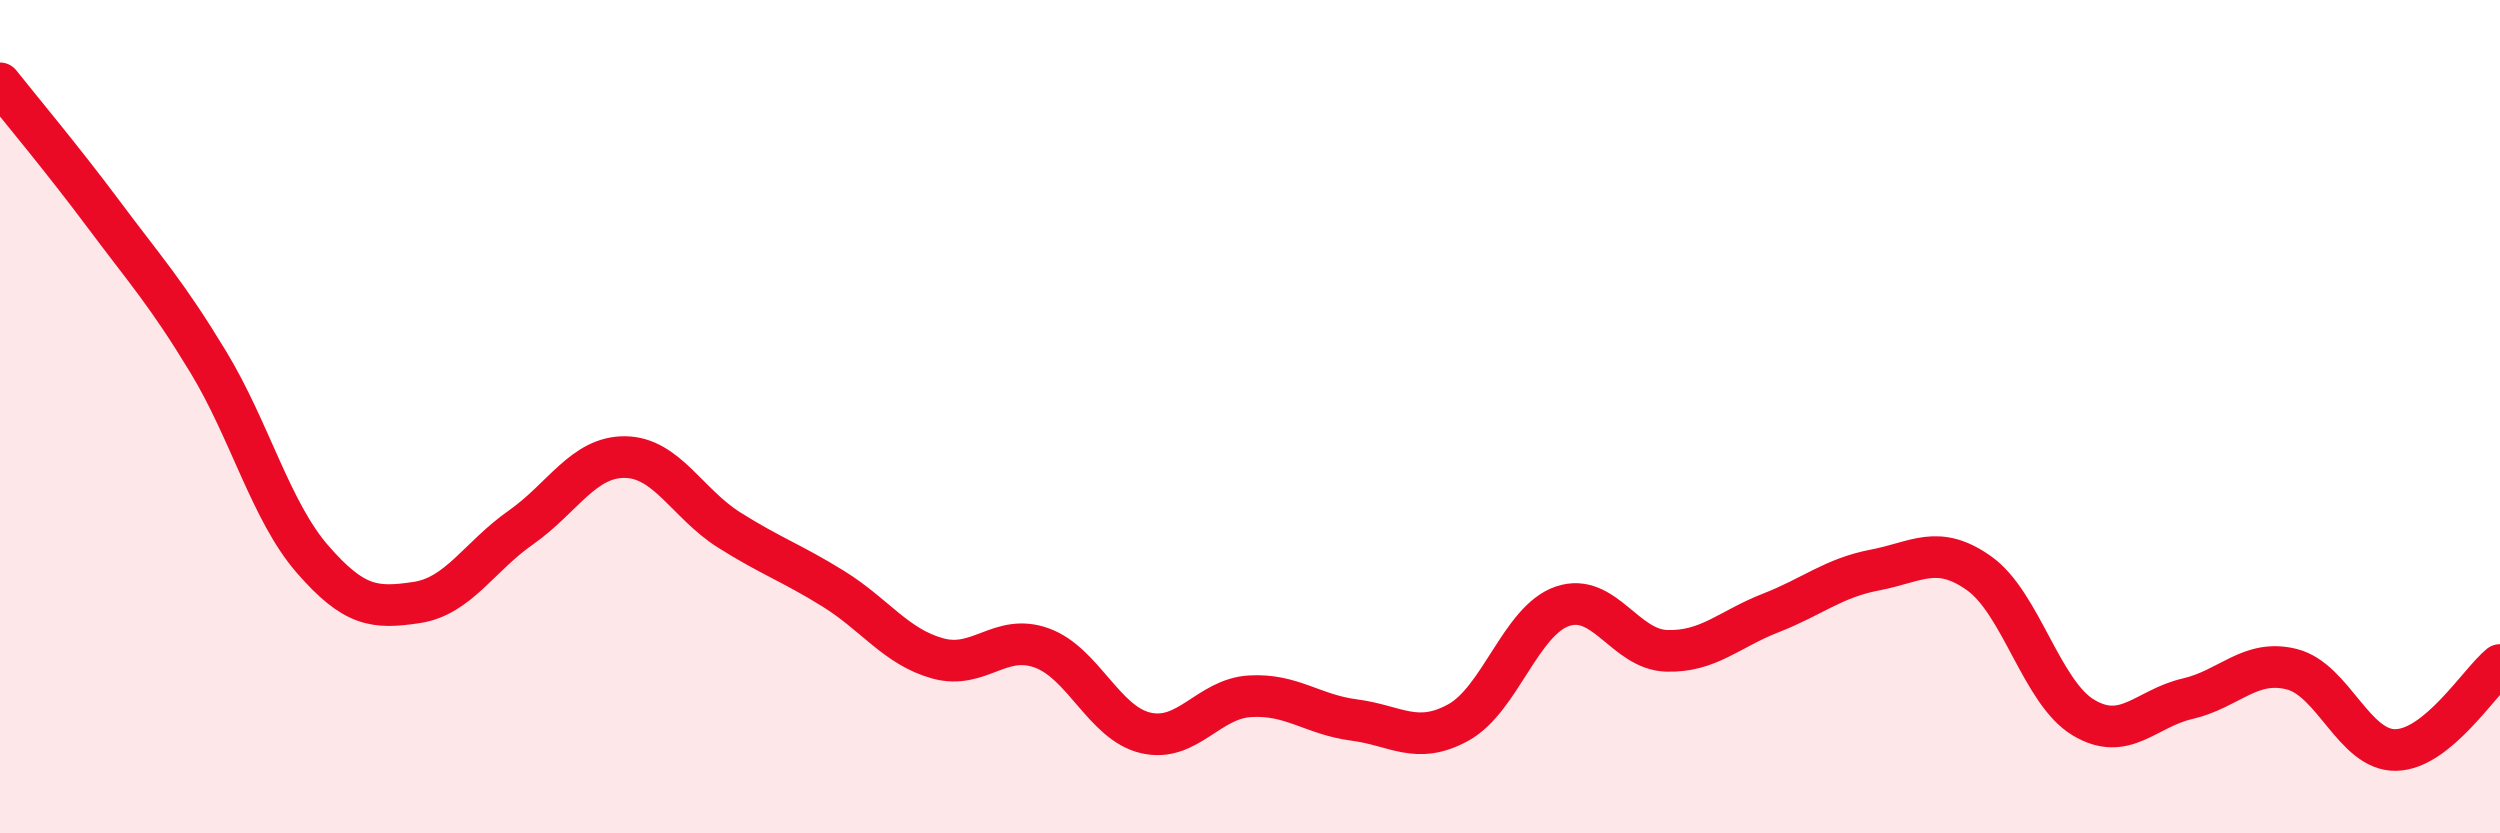
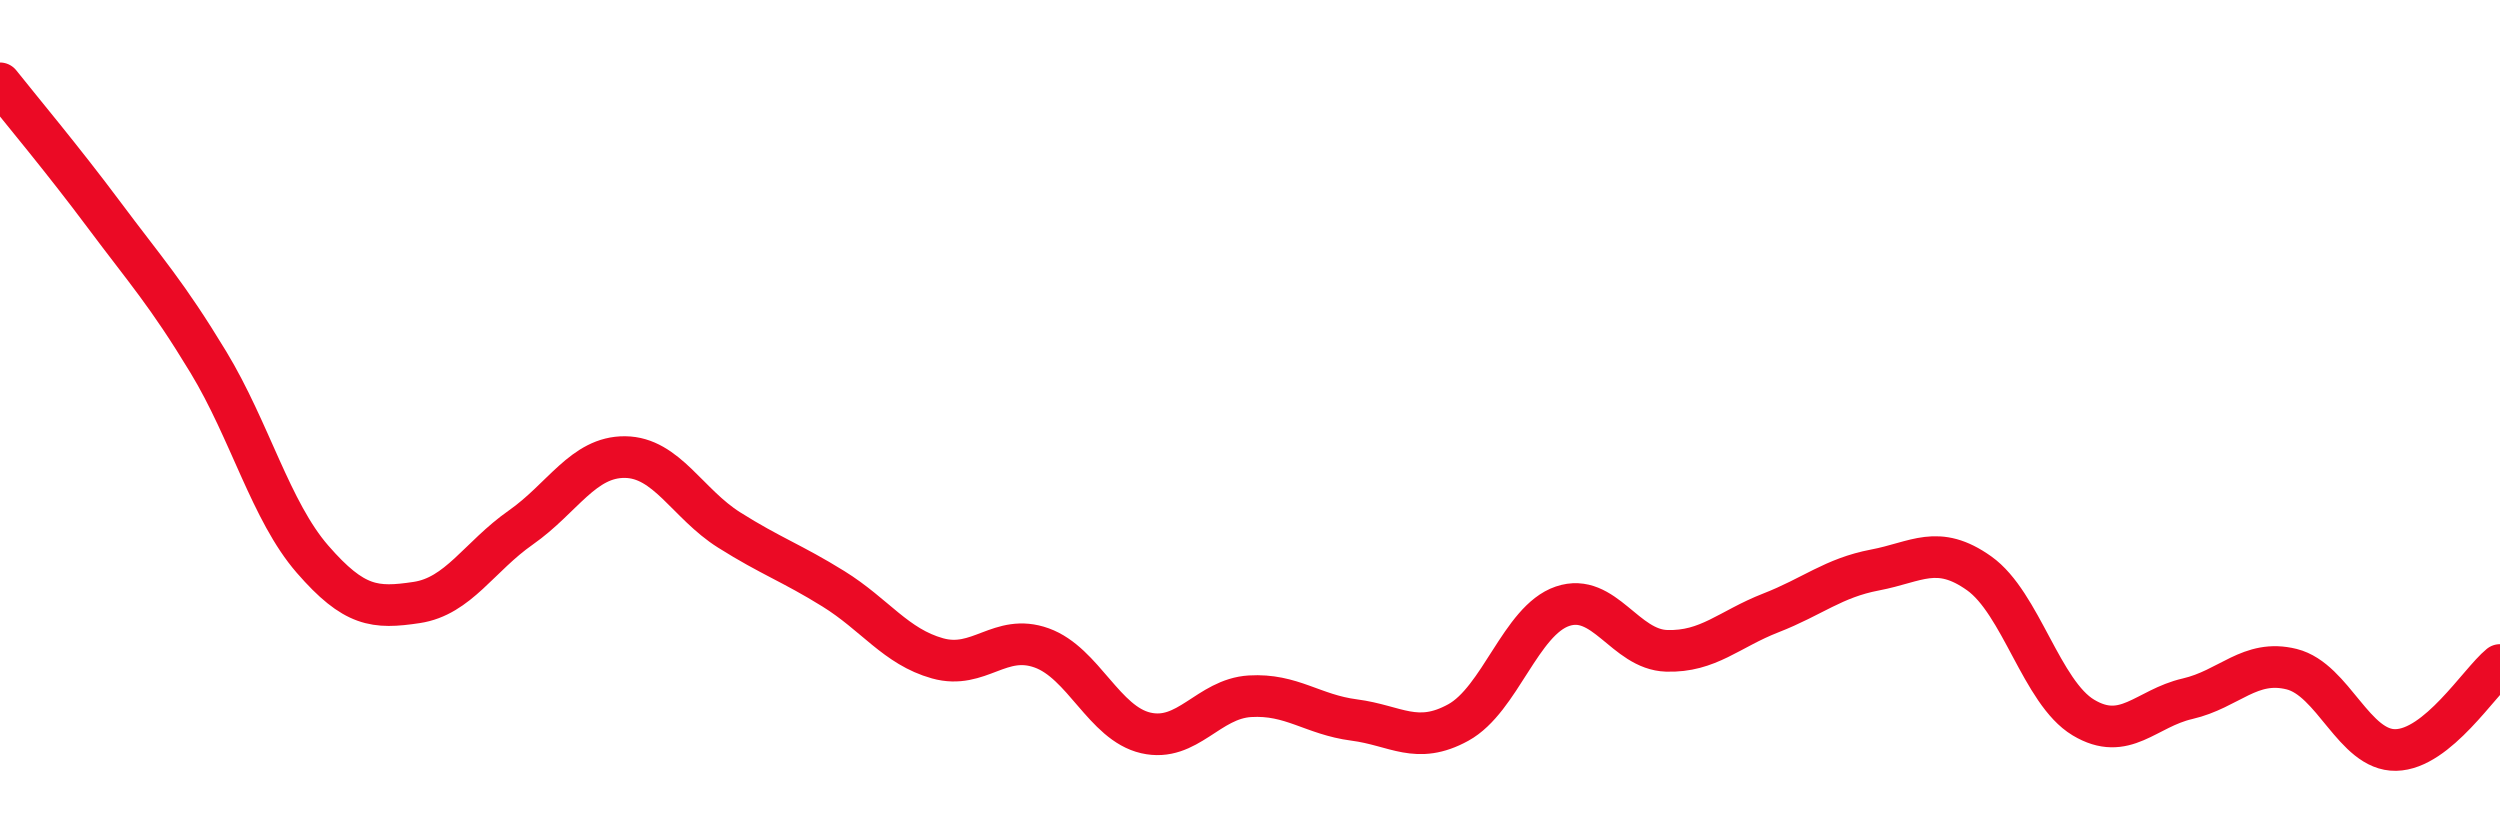
<svg xmlns="http://www.w3.org/2000/svg" width="60" height="20" viewBox="0 0 60 20">
-   <path d="M 0,2 C 0.5,2.63 1.5,3.82 2.5,5.16 C 3.5,6.5 4,7.04 5,8.69 C 6,10.34 6.5,12.27 7.5,13.42 C 8.5,14.57 9,14.61 10,14.46 C 11,14.31 11.5,13.36 12.5,12.66 C 13.5,11.96 14,10.96 15,10.97 C 16,10.98 16.5,12.09 17.5,12.72 C 18.5,13.35 19,13.51 20,14.13 C 21,14.75 21.5,15.52 22.5,15.8 C 23.5,16.08 24,15.19 25,15.55 C 26,15.91 26.5,17.36 27.5,17.59 C 28.5,17.82 29,16.77 30,16.71 C 31,16.65 31.5,17.15 32.5,17.28 C 33.5,17.41 34,17.89 35,17.34 C 36,16.79 36.5,14.89 37.5,14.55 C 38.5,14.21 39,15.59 40,15.62 C 41,15.65 41.5,15.1 42.5,14.71 C 43.5,14.32 44,13.87 45,13.68 C 46,13.49 46.5,13.05 47.5,13.76 C 48.5,14.47 49,16.62 50,17.22 C 51,17.82 51.5,17 52.5,16.77 C 53.5,16.54 54,15.81 55,16.06 C 56,16.31 56.5,18.02 57.5,18 C 58.5,17.98 59.5,16.37 60,15.96L60 20L0 20Z" fill="#EB0A25" opacity="0.1" stroke-linecap="round" stroke-linejoin="round" />
  <path d="M 0,2 C 0.5,2.63 1.5,3.82 2.5,5.16 C 3.5,6.5 4,7.04 5,8.69 C 6,10.34 6.5,12.27 7.5,13.42 C 8.5,14.57 9,14.61 10,14.46 C 11,14.31 11.5,13.36 12.5,12.66 C 13.5,11.96 14,10.96 15,10.97 C 16,10.98 16.5,12.09 17.5,12.72 C 18.5,13.35 19,13.51 20,14.13 C 21,14.75 21.5,15.52 22.5,15.8 C 23.5,16.08 24,15.19 25,15.55 C 26,15.91 26.5,17.36 27.5,17.59 C 28.5,17.82 29,16.77 30,16.71 C 31,16.65 31.5,17.15 32.5,17.28 C 33.5,17.41 34,17.89 35,17.34 C 36,16.79 36.5,14.89 37.5,14.55 C 38.5,14.21 39,15.59 40,15.62 C 41,15.65 41.5,15.1 42.5,14.71 C 43.5,14.32 44,13.87 45,13.68 C 46,13.49 46.5,13.05 47.5,13.76 C 48.5,14.47 49,16.62 50,17.22 C 51,17.82 51.5,17 52.5,16.77 C 53.5,16.54 54,15.81 55,16.06 C 56,16.31 56.5,18.02 57.5,18 C 58.5,17.98 59.5,16.37 60,15.96" stroke="#EB0A25" stroke-width="1" fill="none" stroke-linecap="round" stroke-linejoin="round" />
</svg>